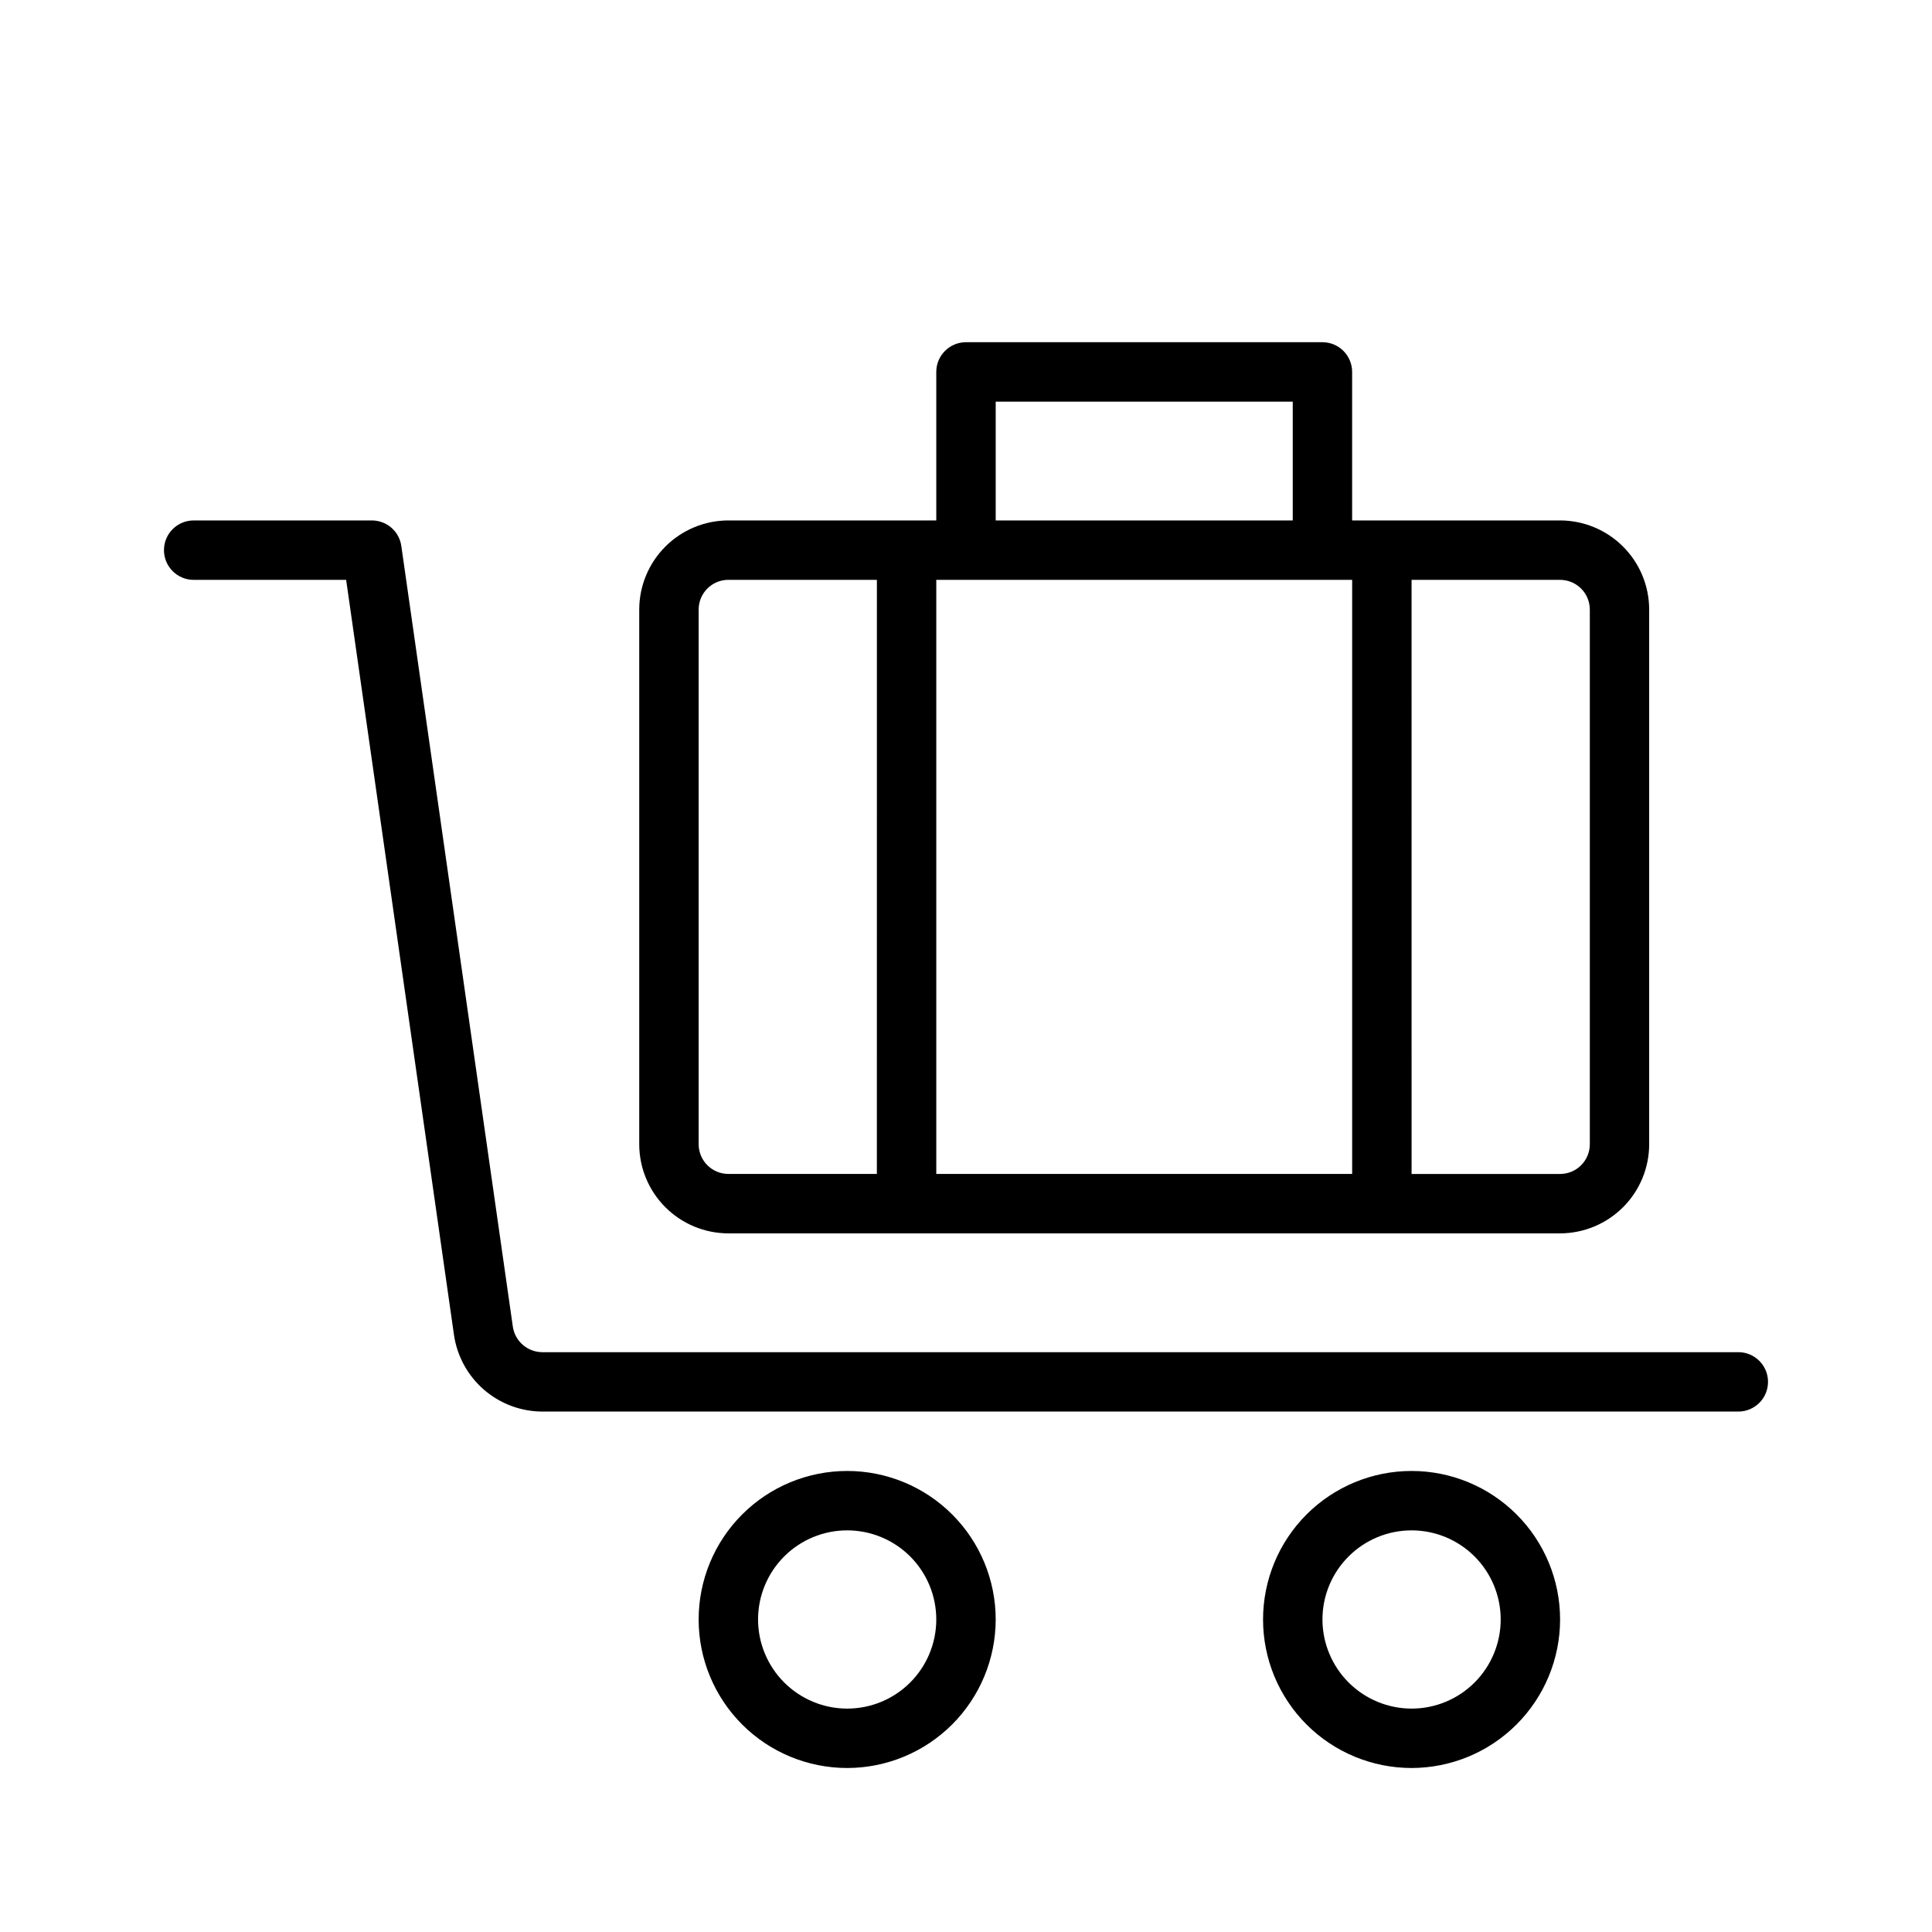
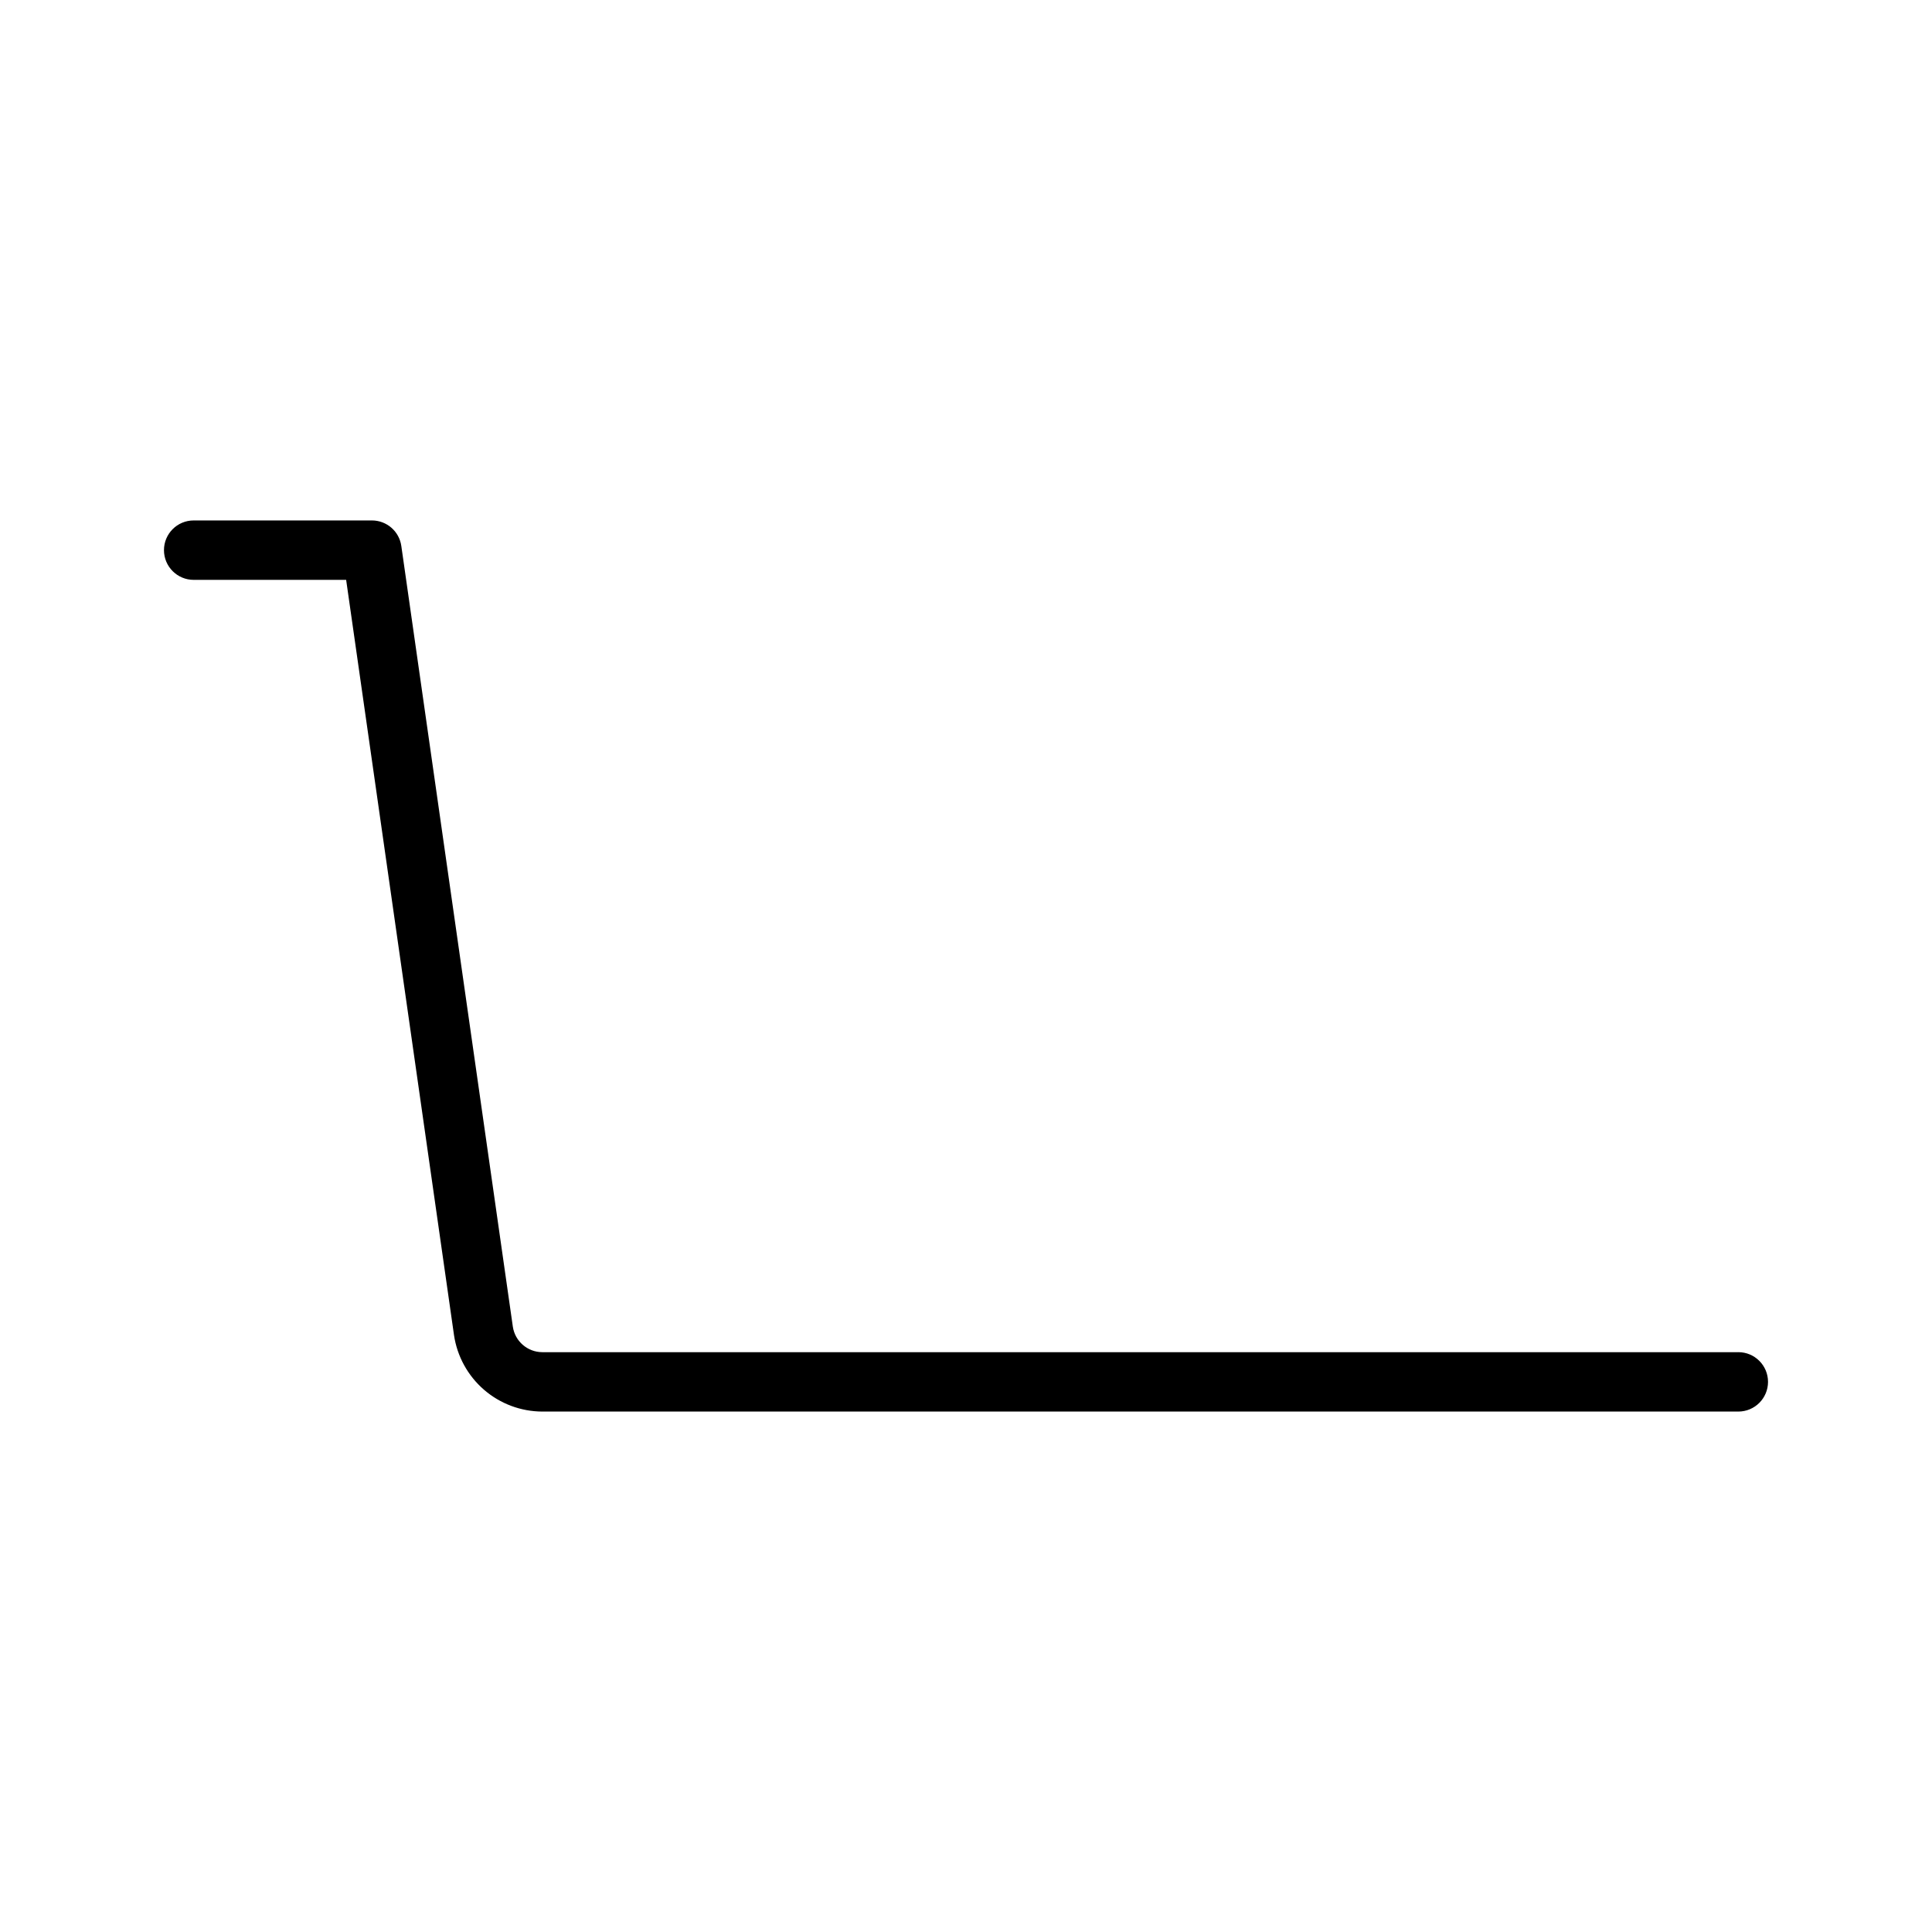
<svg xmlns="http://www.w3.org/2000/svg" fill="#000000" width="800px" height="800px" version="1.1" viewBox="144 144 512 512">
  <g>
-     <path d="m494.46 234.69h-94.461c-4.348 0-7.875 3.523-7.875 7.871v39.359h-55.102c-6.262 0.008-12.266 2.496-16.691 6.926-4.43 4.426-6.918 10.43-6.926 16.691v141.7c0.008 6.262 2.496 12.266 6.926 16.691 4.426 4.426 10.43 6.918 16.691 6.926h220.41c6.262-0.008 12.266-2.5 16.691-6.926 4.43-4.426 6.918-10.43 6.926-16.691v-141.7c-0.008-6.262-2.496-12.266-6.926-16.691-4.426-4.43-10.43-6.918-16.691-6.926h-55.102v-39.359c0-2.09-0.832-4.09-2.309-5.566-1.473-1.477-3.477-2.305-5.566-2.305zm-118.08 220.42-39.355-0.004c-4.348-0.004-7.867-3.527-7.875-7.871v-141.7c0.008-4.348 3.527-7.867 7.875-7.871h39.359zm141.7-157.44h39.363c4.348 0.004 7.867 3.523 7.875 7.871v141.7c-0.008 4.344-3.527 7.867-7.875 7.871h-39.359zm-110.21-47.23h78.719v31.488h-78.719zm94.465 204.67h-110.21v-157.44h110.21z" />
    <path d="m604.67 502.34h-316.97c-3.91-0.02-7.223-2.891-7.793-6.758l-29.555-206.9c-0.555-3.879-3.875-6.758-7.793-6.758h-47.234c-4.348 0-7.871 3.523-7.871 7.871 0 4.348 3.523 7.875 7.871 7.875h40.406l28.582 200.14c0.828 5.617 3.644 10.75 7.934 14.473 4.293 3.719 9.773 5.777 15.453 5.797h316.97c4.348 0 7.871-3.523 7.871-7.871 0-4.348-3.523-7.871-7.871-7.871z" />
-     <path d="m407.87 573.18c0-10.441-4.148-20.449-11.527-27.832-7.383-7.383-17.395-11.527-27.832-11.527-10.441 0-20.453 4.144-27.832 11.527-7.383 7.383-11.531 17.391-11.531 27.832 0 10.438 4.148 20.449 11.531 27.832 7.379 7.379 17.391 11.527 27.832 11.527 10.434-0.012 20.438-4.16 27.82-11.539 7.379-7.379 11.527-17.387 11.539-27.82zm-62.977 0c0-6.266 2.488-12.27 6.918-16.699 4.426-4.43 10.434-6.918 16.699-6.918 6.262 0 12.27 2.488 16.699 6.918 4.426 4.43 6.914 10.434 6.914 16.699 0 6.262-2.488 12.27-6.914 16.699-4.43 4.43-10.438 6.918-16.699 6.918-6.262-0.008-12.266-2.5-16.691-6.926-4.43-4.43-6.918-10.43-6.926-16.691z" />
-     <path d="m557.44 573.18c0-10.441-4.144-20.449-11.527-27.832-7.383-7.383-17.391-11.527-27.832-11.527-10.438 0-20.449 4.144-27.832 11.527-7.379 7.383-11.527 17.391-11.527 27.832 0 10.438 4.148 20.449 11.527 27.832 7.383 7.379 17.395 11.527 27.832 11.527 10.438-0.012 20.441-4.16 27.82-11.539 7.379-7.379 11.531-17.387 11.539-27.82zm-62.977 0c0-6.266 2.488-12.27 6.918-16.699 4.43-4.43 10.438-6.918 16.699-6.918 6.266 0 12.27 2.488 16.699 6.918 4.43 4.43 6.918 10.434 6.918 16.699 0 6.262-2.488 12.27-6.918 16.699-4.43 4.43-10.434 6.918-16.699 6.918-6.262-0.008-12.262-2.5-16.691-6.926-4.426-4.43-6.918-10.43-6.926-16.691z" />
  </g>
</svg>